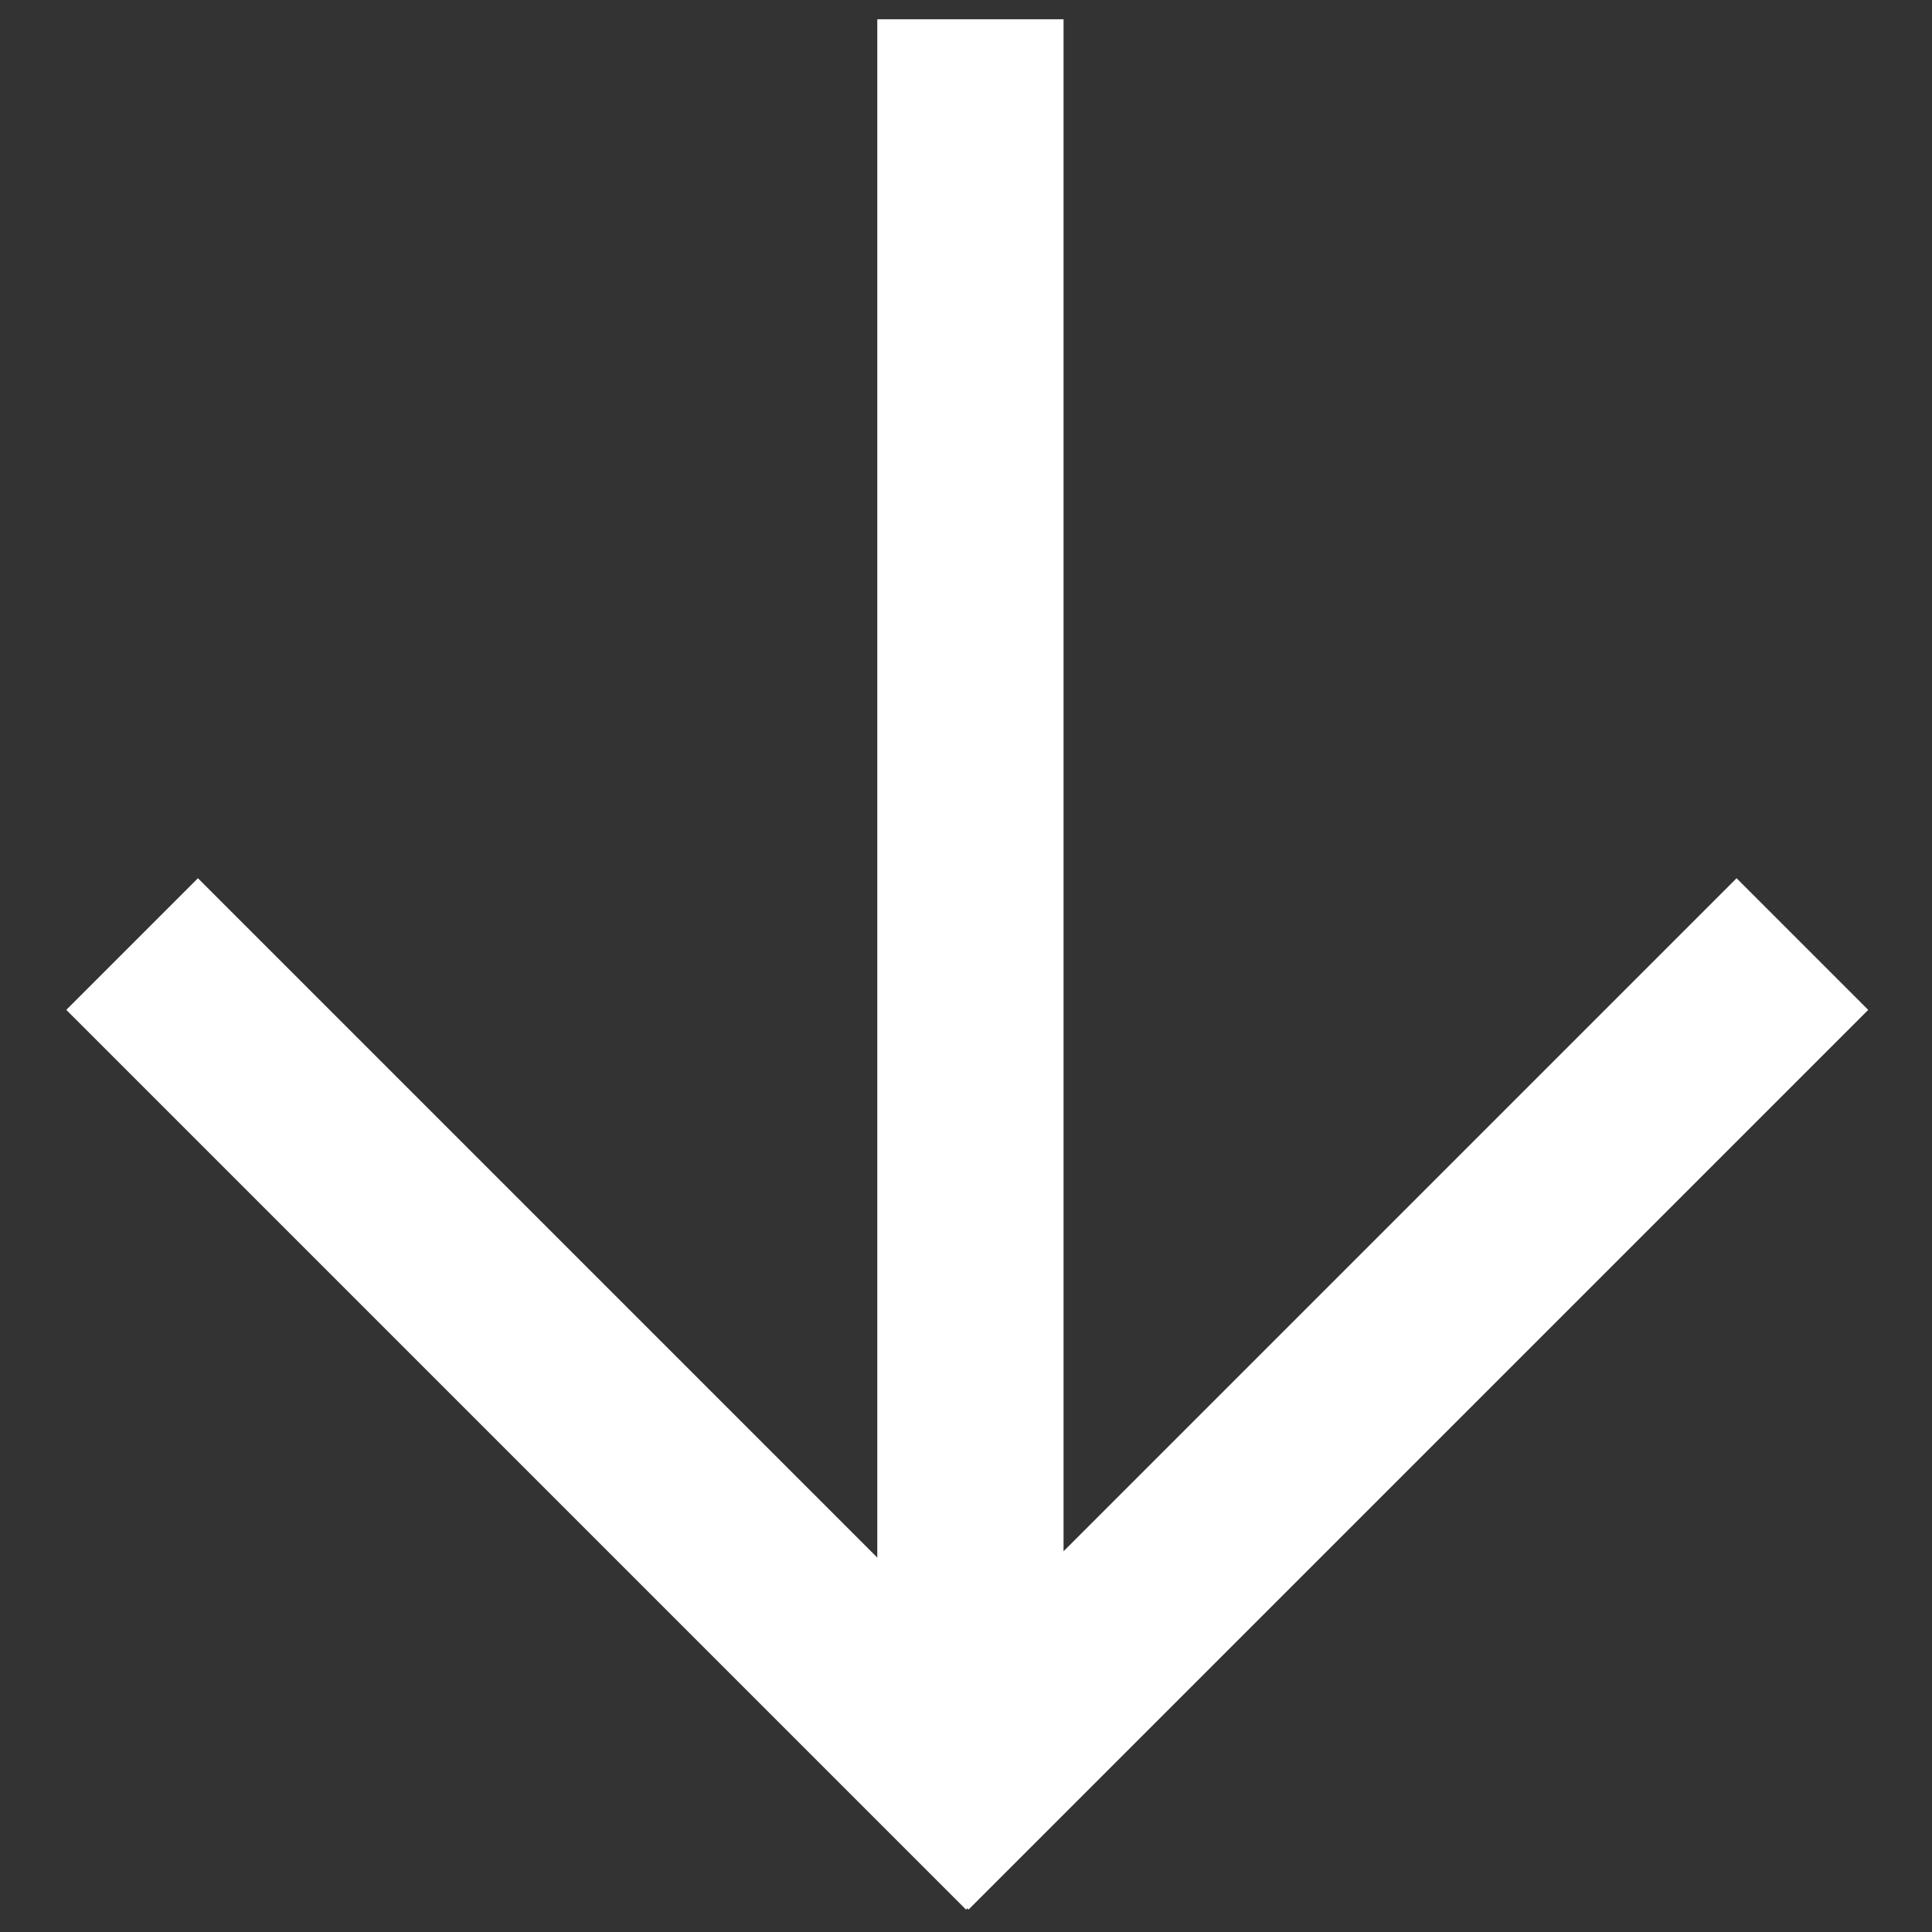
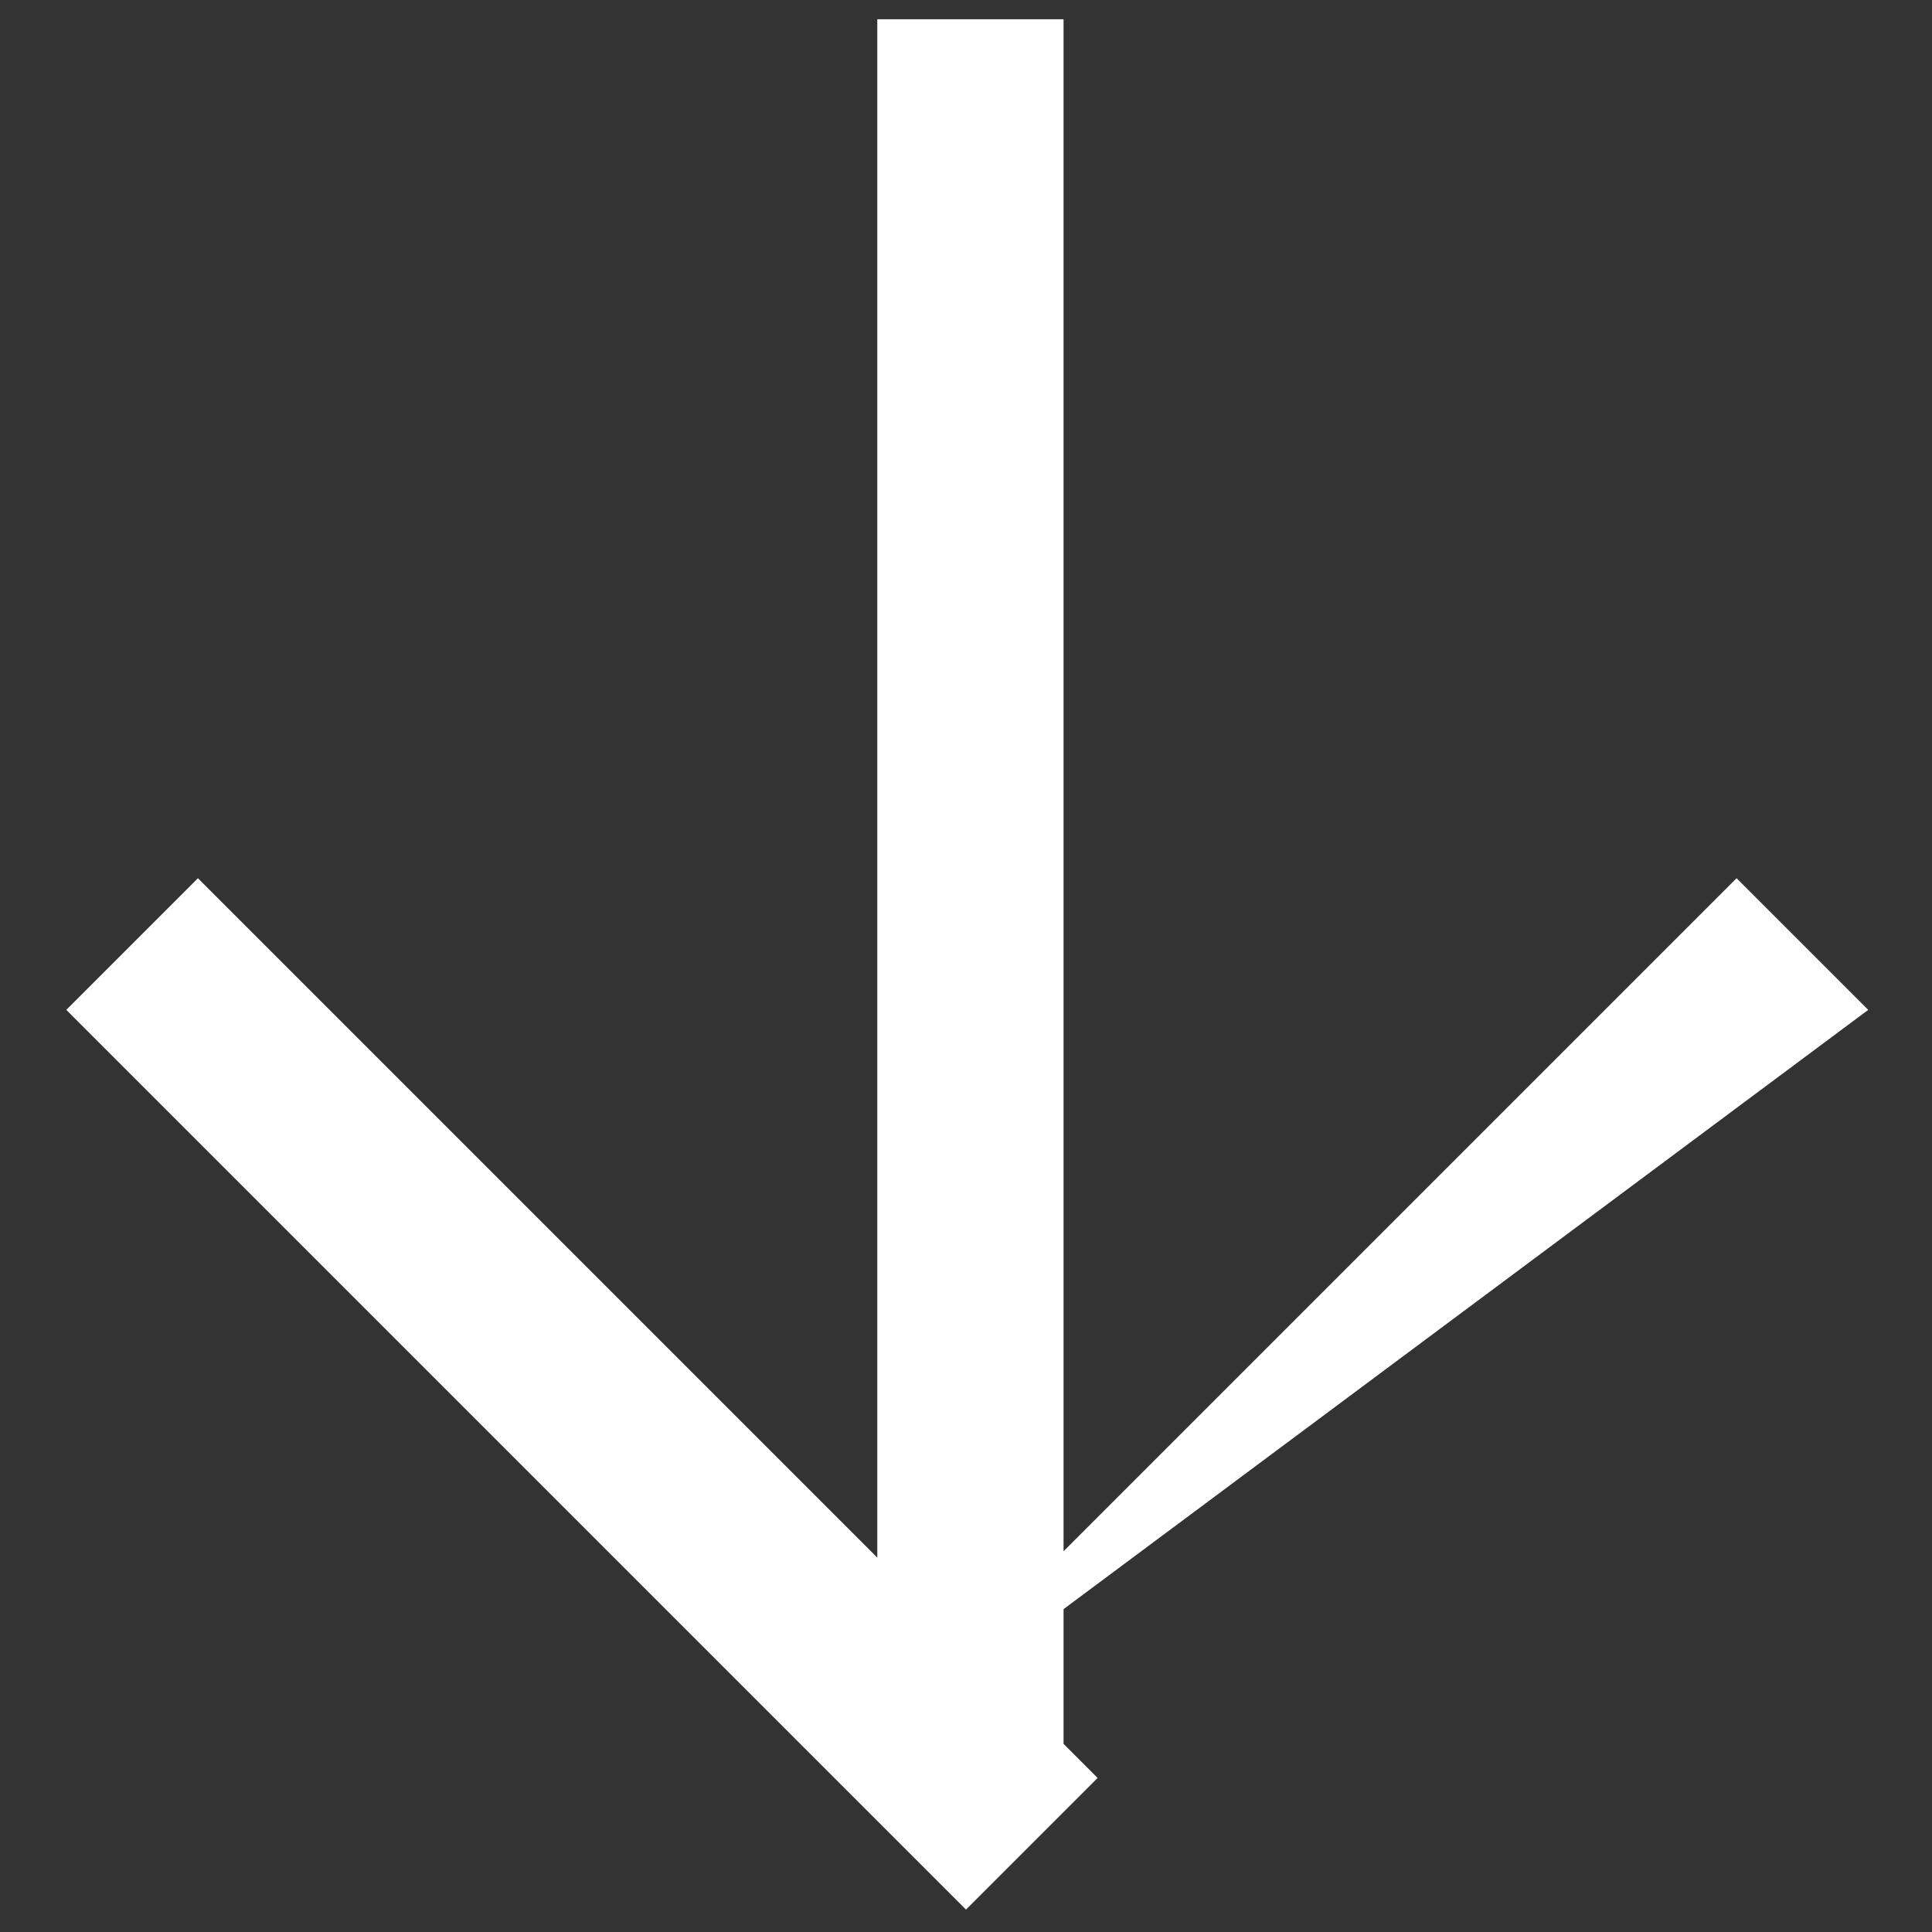
<svg xmlns="http://www.w3.org/2000/svg" version="1.1" id="Capa_1" x="0px" y="0px" viewBox="0 0 612 612" style="enable-background:new 0 0 612 612;" xml:space="preserve">
  <rect x="0" y="0" width="612" height="612" fill="#333333" stroke="none" />
  <style type="text/css"> .st0{fill:#FFFFFF;} </style>
  <g>
    <g id="_x33__6_">
      <g>
-         <path class="st0" d="M277.9,565.1V6.1h59v559H277.9z M265.1,563.2l285-285l41.7,41.7l-285,285L265.1,563.2z M306,604.9l-285-285 l41.7-41.7l285,285L306,604.9z" />
+         <path class="st0" d="M277.9,565.1V6.1h59v559H277.9z M265.1,563.2l285-285l41.7,41.7L265.1,563.2z M306,604.9l-285-285 l41.7-41.7l285,285L306,604.9z" />
      </g>
    </g>
  </g>
</svg>